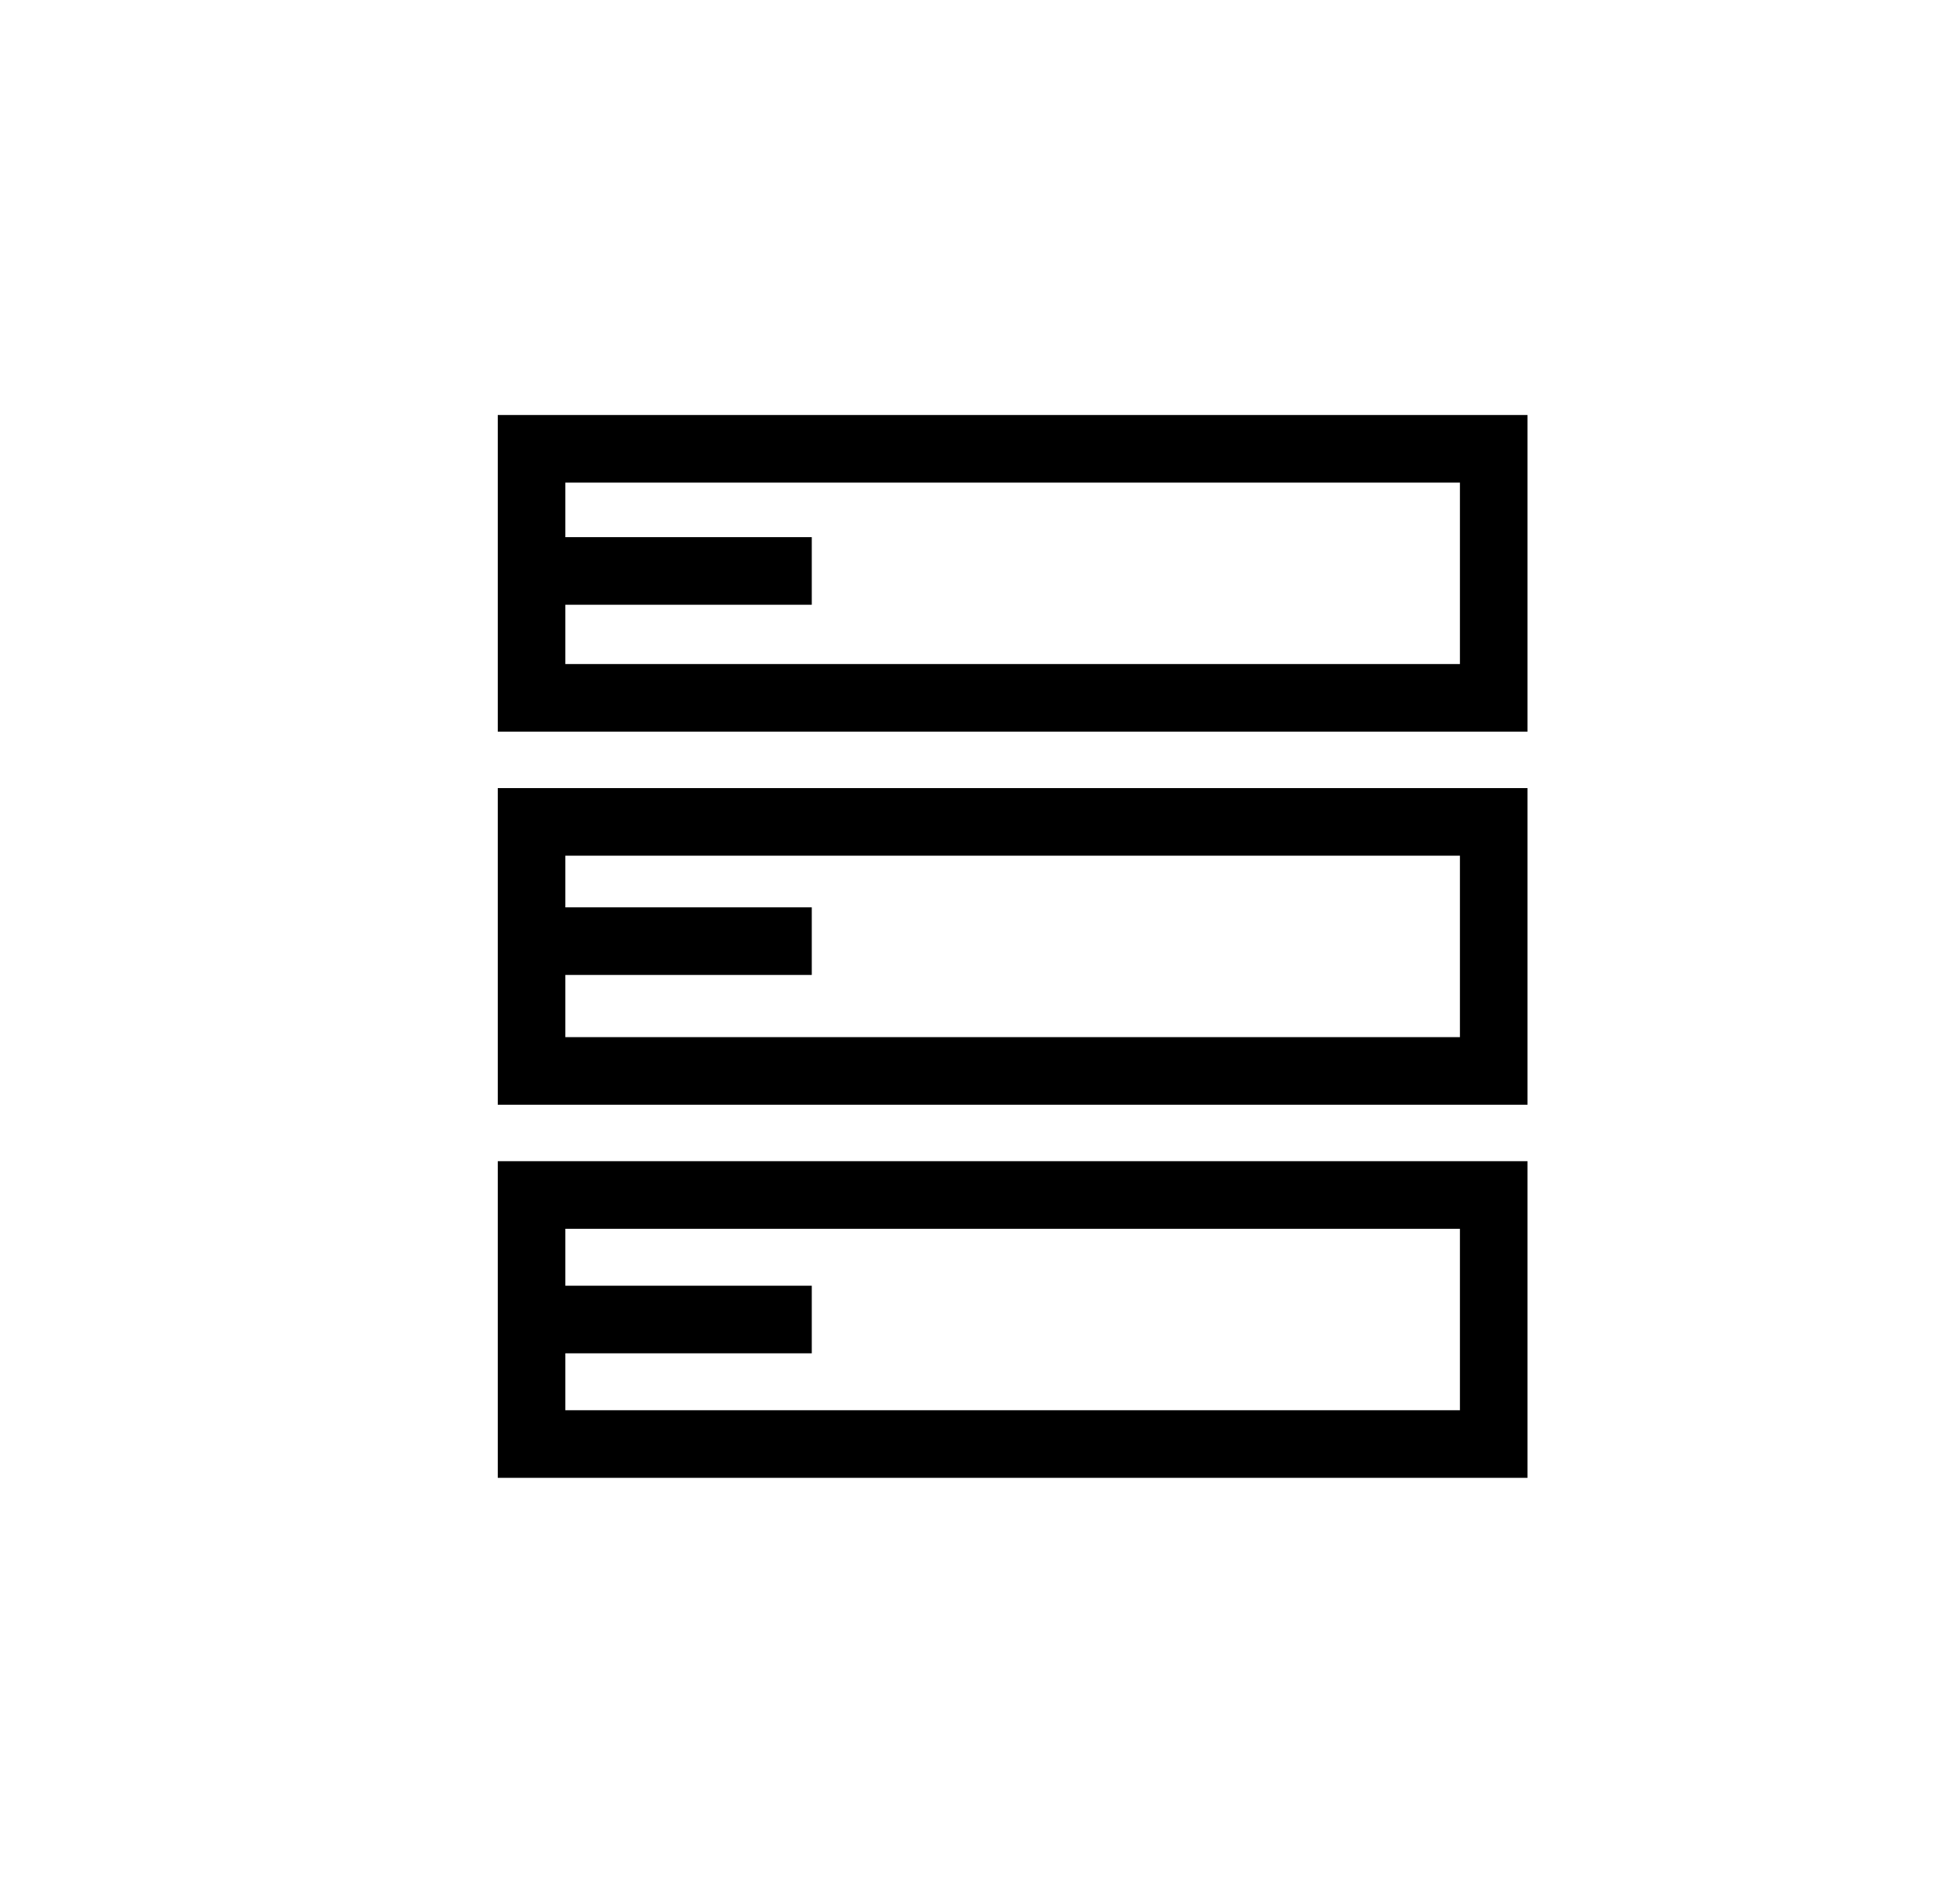
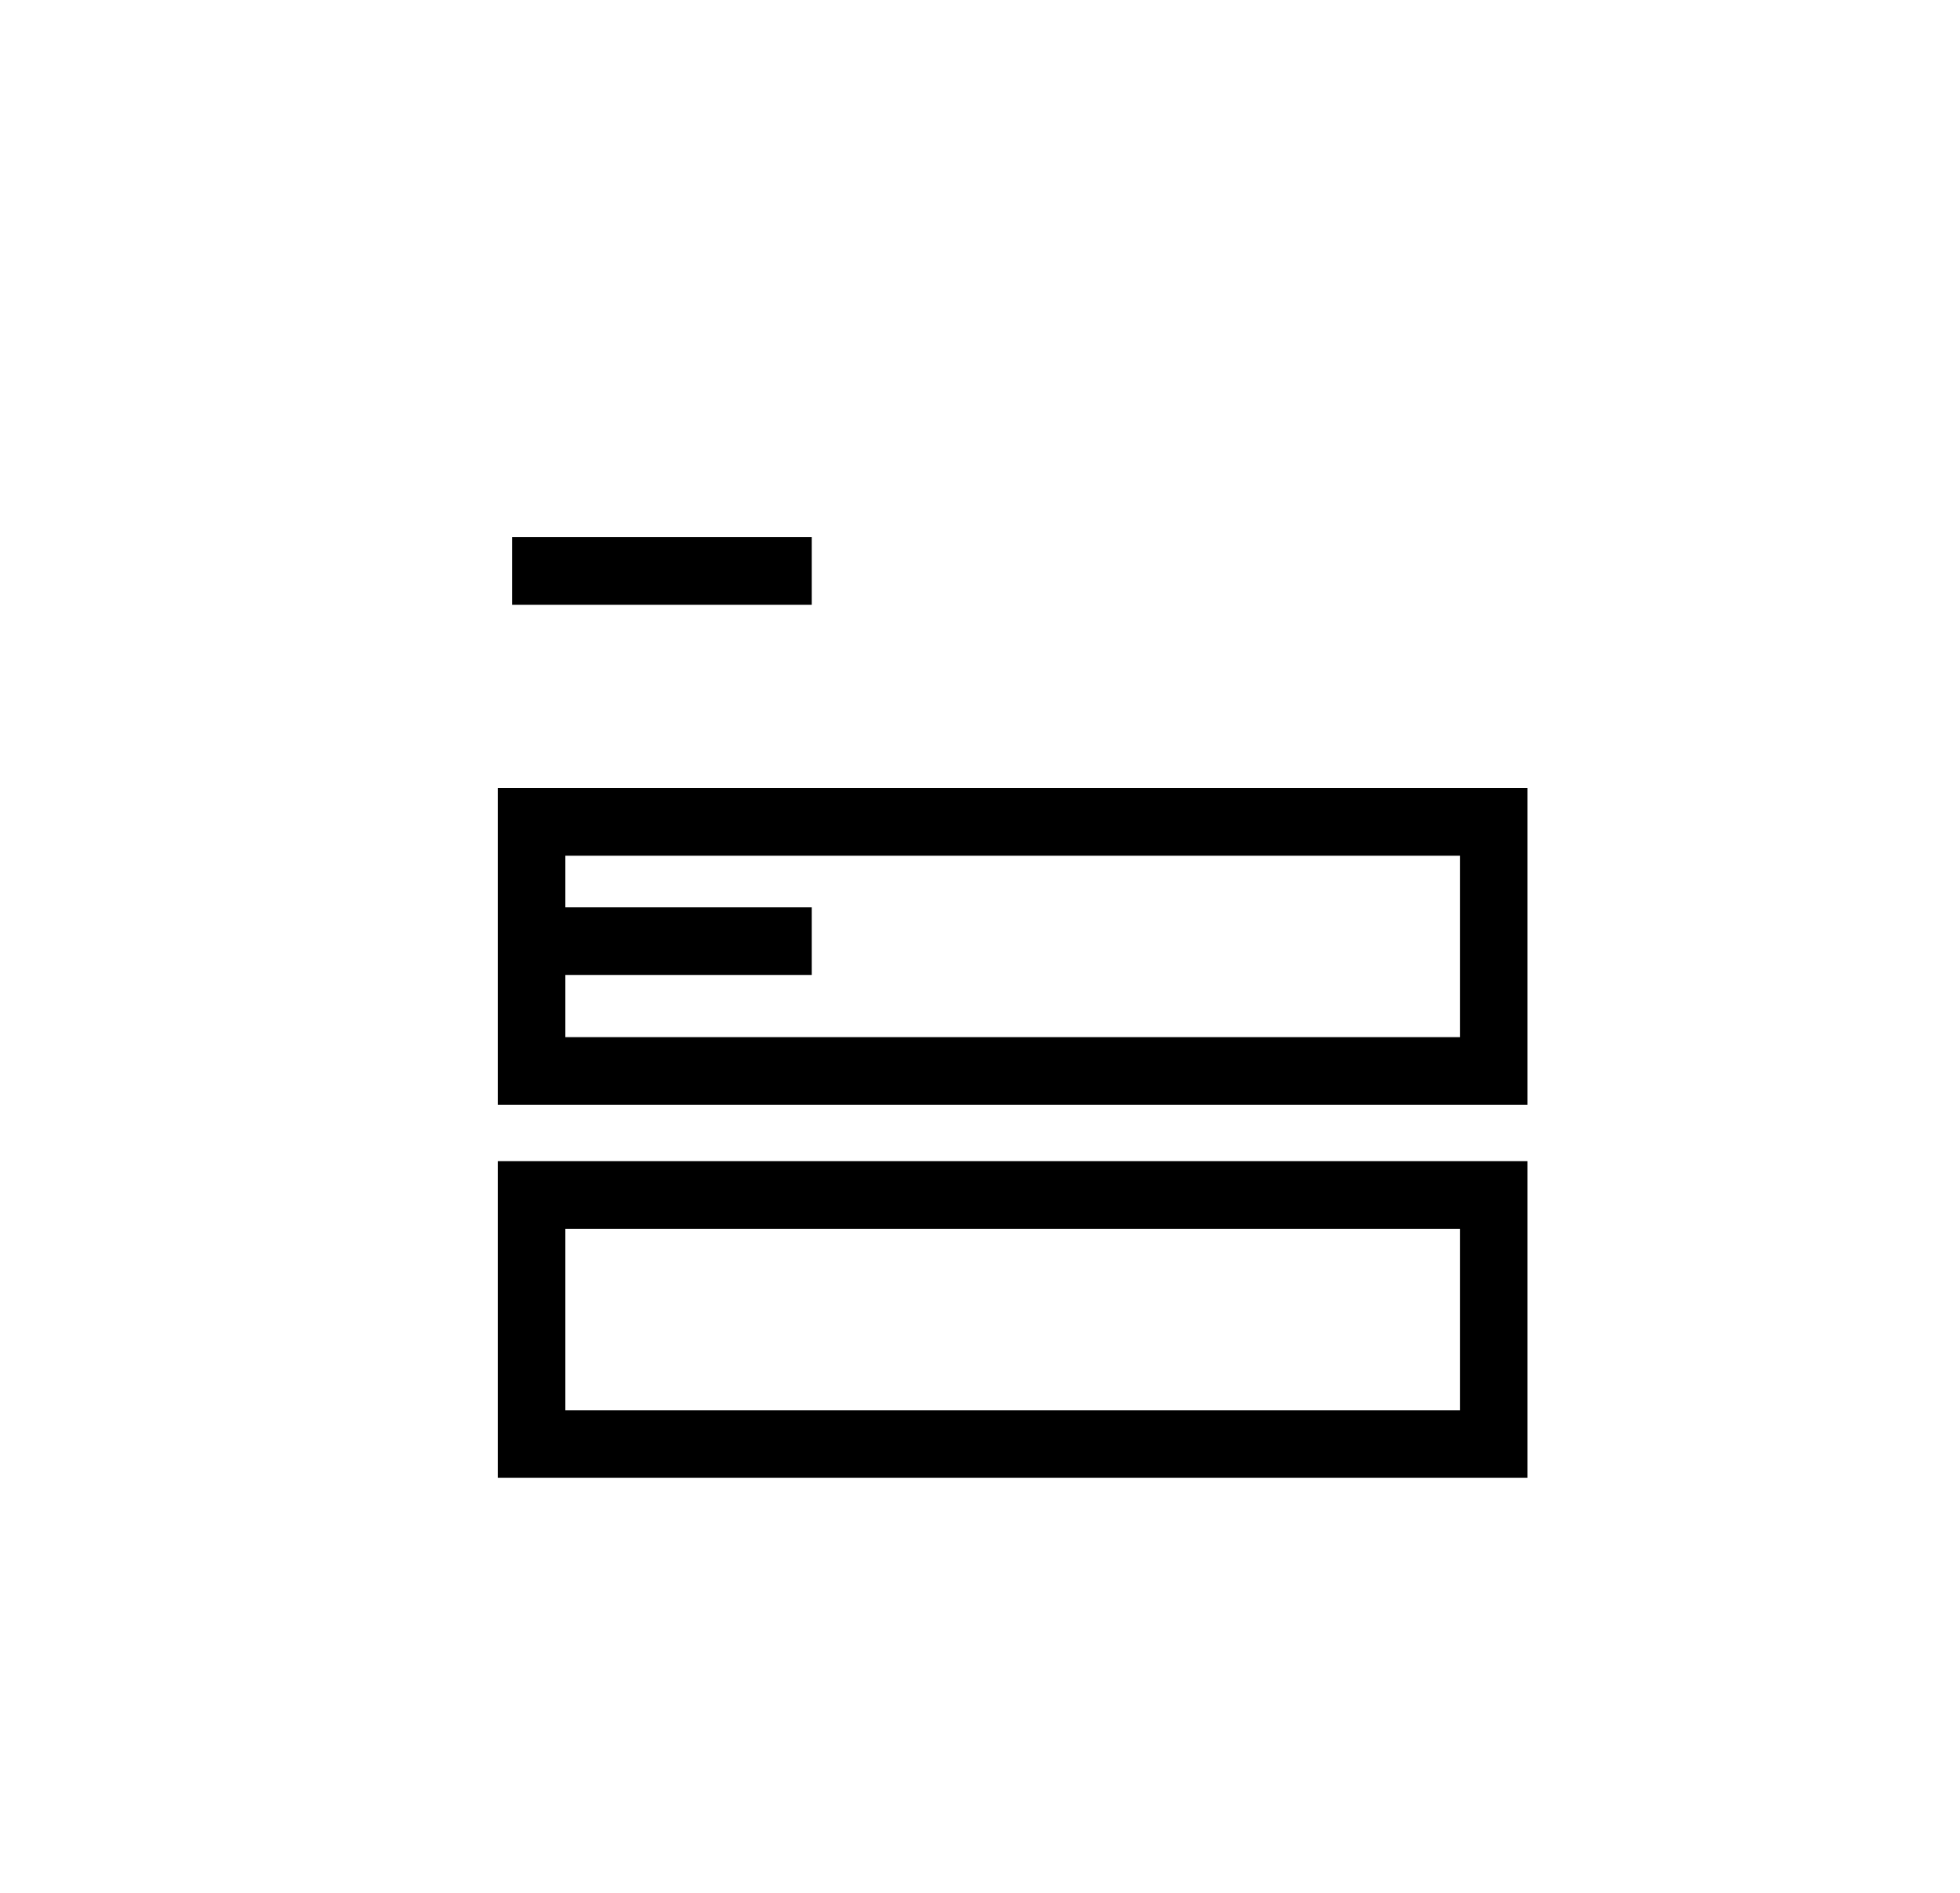
<svg xmlns="http://www.w3.org/2000/svg" width="29" height="28" viewBox="0 0 29 28" fill="none">
-   <rect x="7.865" y="6.639" width="14.236" height="3.684" stroke="black" />
  <rect x="7.865" y="12.158" width="14.236" height="3.684" stroke="black" />
  <rect x="7.865" y="17.677" width="14.236" height="3.684" stroke="black" />
  <path d="M7.577 8.446H12.011" stroke="black" />
  <path d="M7.577 13.922H12.011" stroke="black" />
-   <path d="M7.577 19.519H12.011" stroke="black" />
</svg>